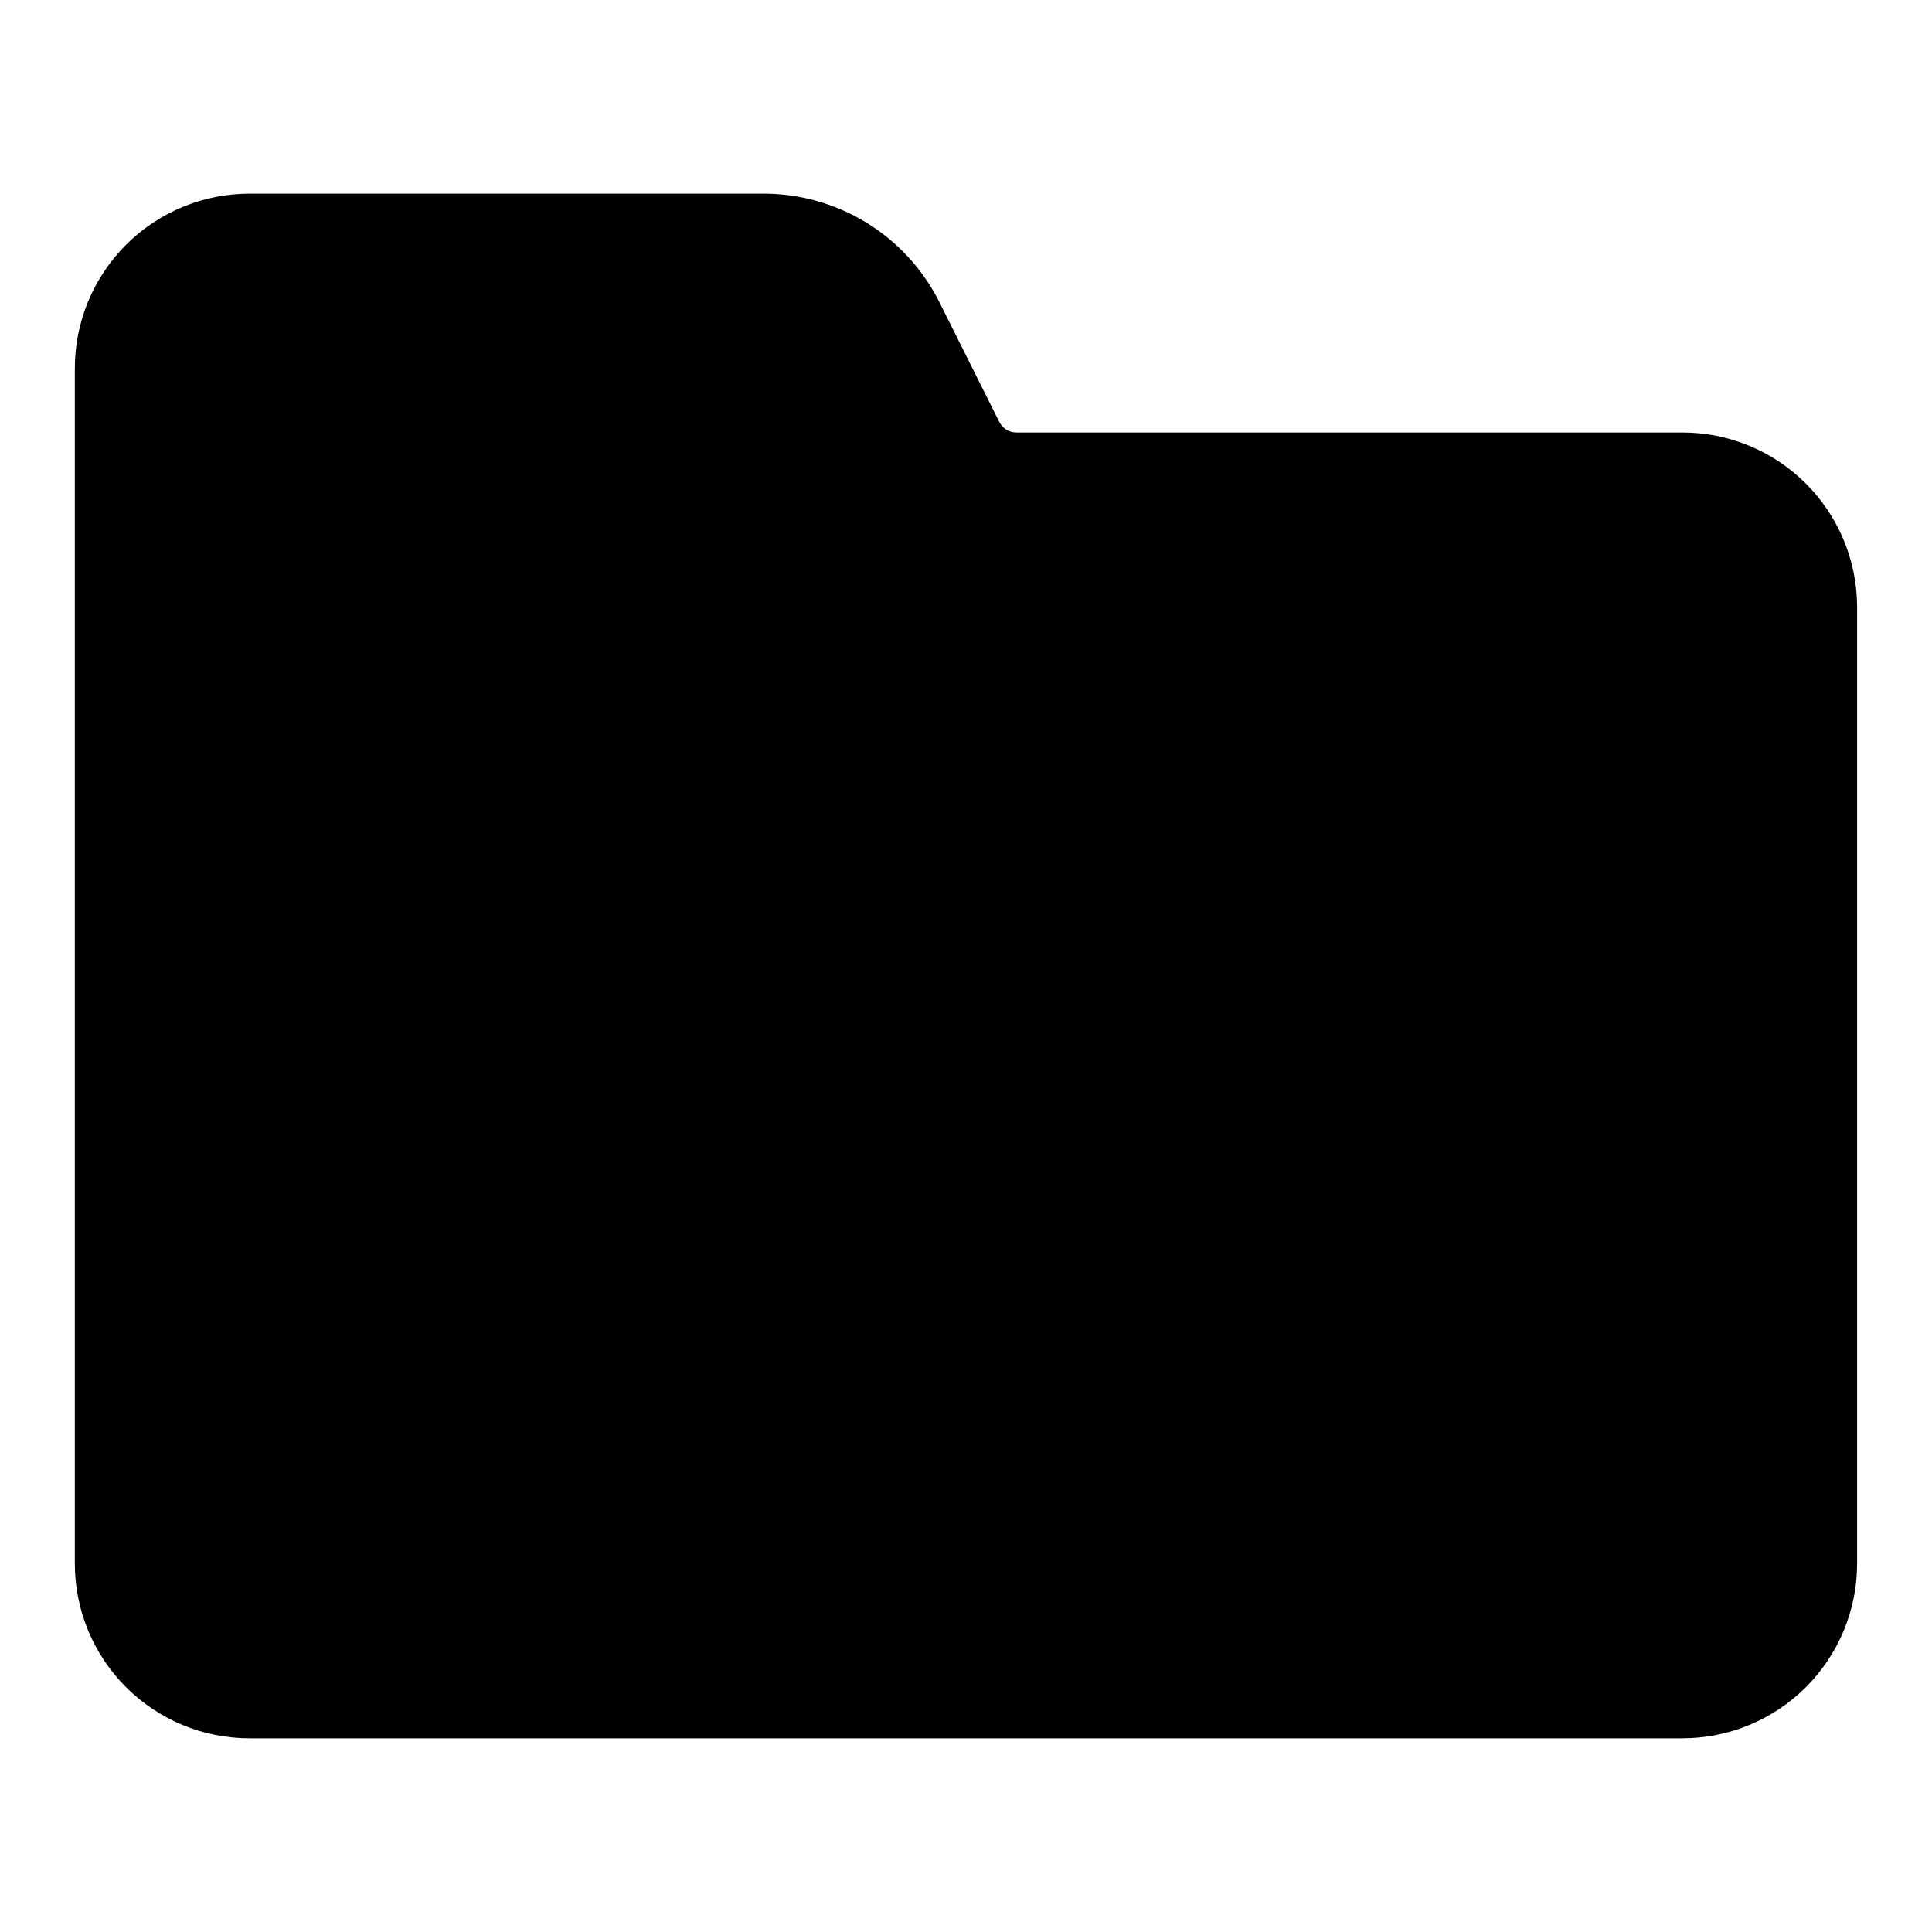
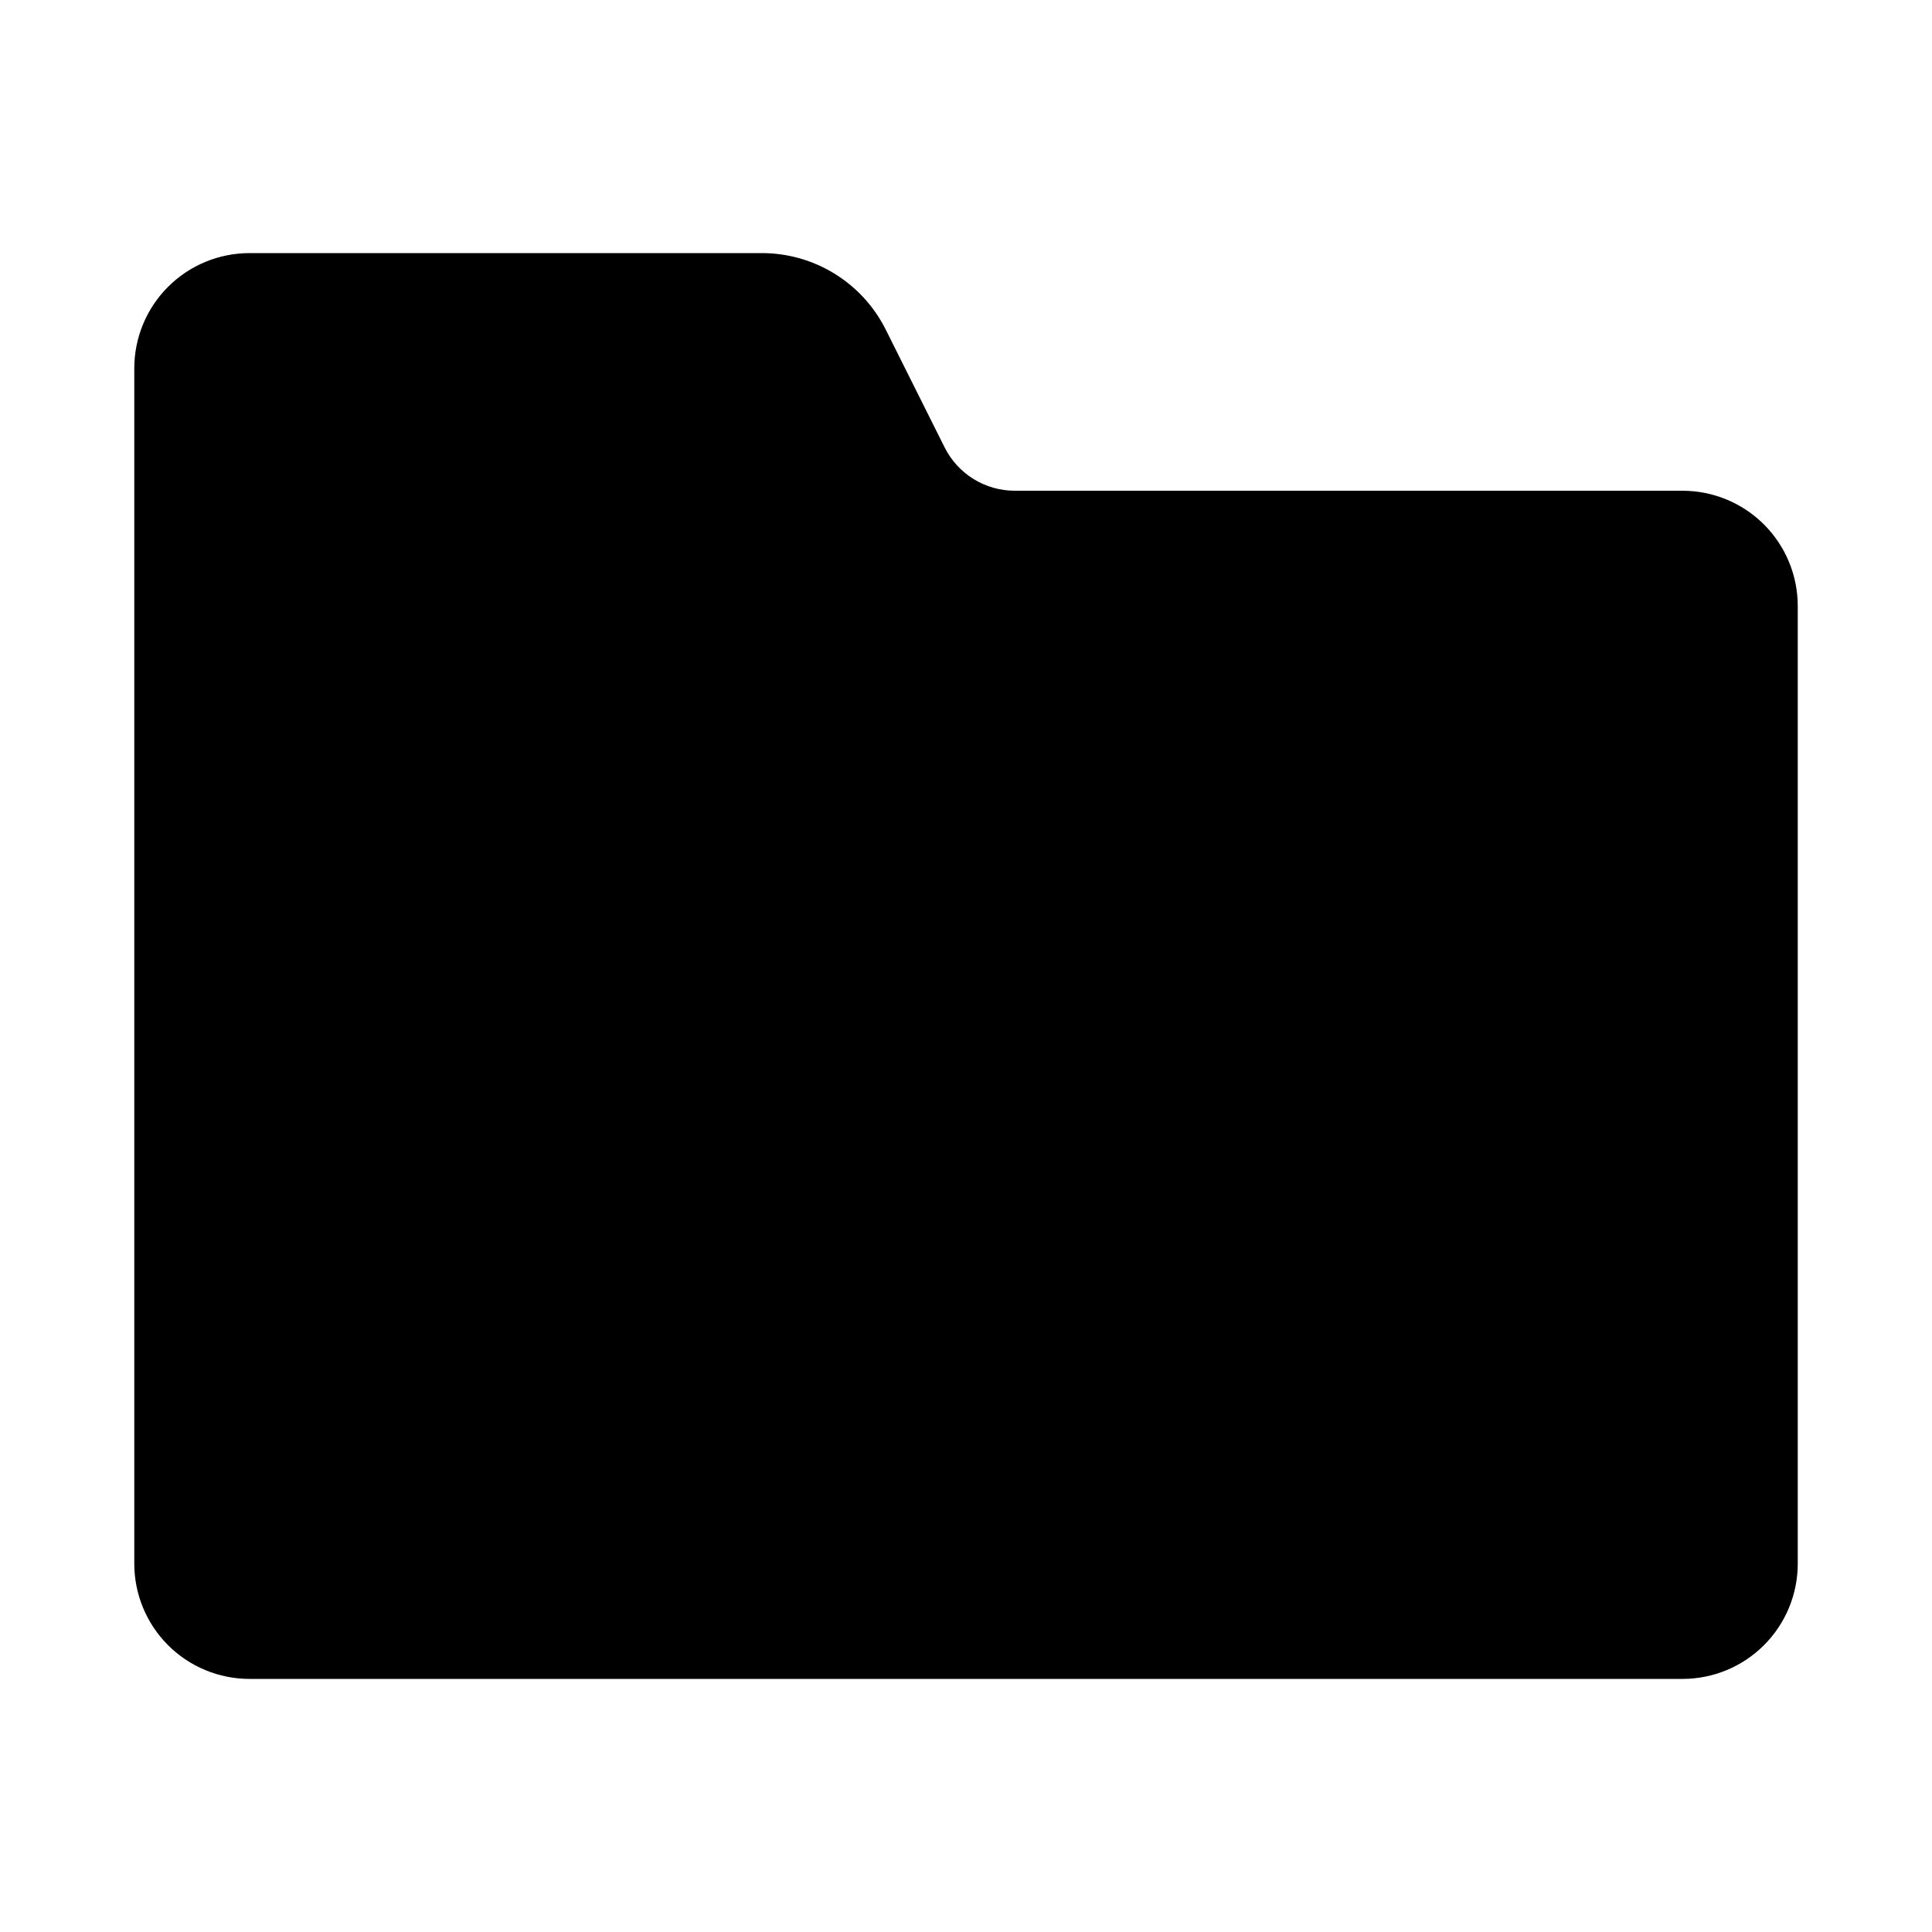
<svg xmlns="http://www.w3.org/2000/svg" fill="#000000" width="800px" height="800px" version="1.1" viewBox="144 144 512 512">
  <g>
-     <path d="m589.87 604.67h-379.75c-12.277 0-24.051-4.879-32.73-13.559-8.68-8.68-13.559-20.453-13.559-32.73v-316.77c0-12.277 4.879-24.051 13.559-32.73 8.68-8.68 20.453-13.559 32.73-13.559h135.71c9.801-0.102 19.43 2.566 27.785 7.688 8.355 5.125 15.094 12.5 19.445 21.285l15.742 31.488 0.004-0.004c0.848 1.746 2.625 2.848 4.566 2.836h176.49c12.223 0 23.949 4.832 32.621 13.445 8.672 8.613 13.582 20.305 13.668 32.527v253.79c0 12.277-4.879 24.051-13.559 32.73-8.68 8.68-20.453 13.559-32.73 13.559zm-379.75-377.86c-3.926 0-7.688 1.562-10.465 4.336-2.773 2.777-4.336 6.539-4.336 10.465v316.77c0 3.926 1.562 7.691 4.336 10.465 2.777 2.777 6.539 4.336 10.465 4.336h379.75c3.926 0 7.691-1.559 10.465-4.336 2.777-2.773 4.336-6.539 4.336-10.465v-253.79c0-3.926-1.559-7.691-4.336-10.465-2.773-2.777-6.539-4.336-10.465-4.336h-176.96c-6.812 0.023-13.496-1.871-19.285-5.461s-10.457-8.734-13.465-14.848l-15.742-31.488c-1.77-3.394-4.438-6.231-7.715-8.203-3.281-1.973-7.039-3.004-10.863-2.977z" />
    <path d="m589.87 274.05h-176.96c-3.859-0.004-7.641-1.078-10.922-3.109s-5.934-4.934-7.656-8.383l-15.742-31.488h-0.004c-3.082-6.031-7.769-11.094-13.551-14.621-5.781-3.531-12.426-5.391-19.195-5.375h-135.71c-8.102 0-15.871 3.219-21.598 8.945-5.727 5.727-8.945 13.496-8.945 21.598v316.77c0 8.102 3.219 15.871 8.945 21.598 5.727 5.731 13.496 8.945 21.598 8.945h379.75c8.102 0 15.871-3.215 21.598-8.945 5.727-5.727 8.945-13.496 8.945-21.598v-253.79c0-8.102-3.219-15.871-8.945-21.598-5.727-5.727-13.496-8.945-21.598-8.945z" />
  </g>
</svg>